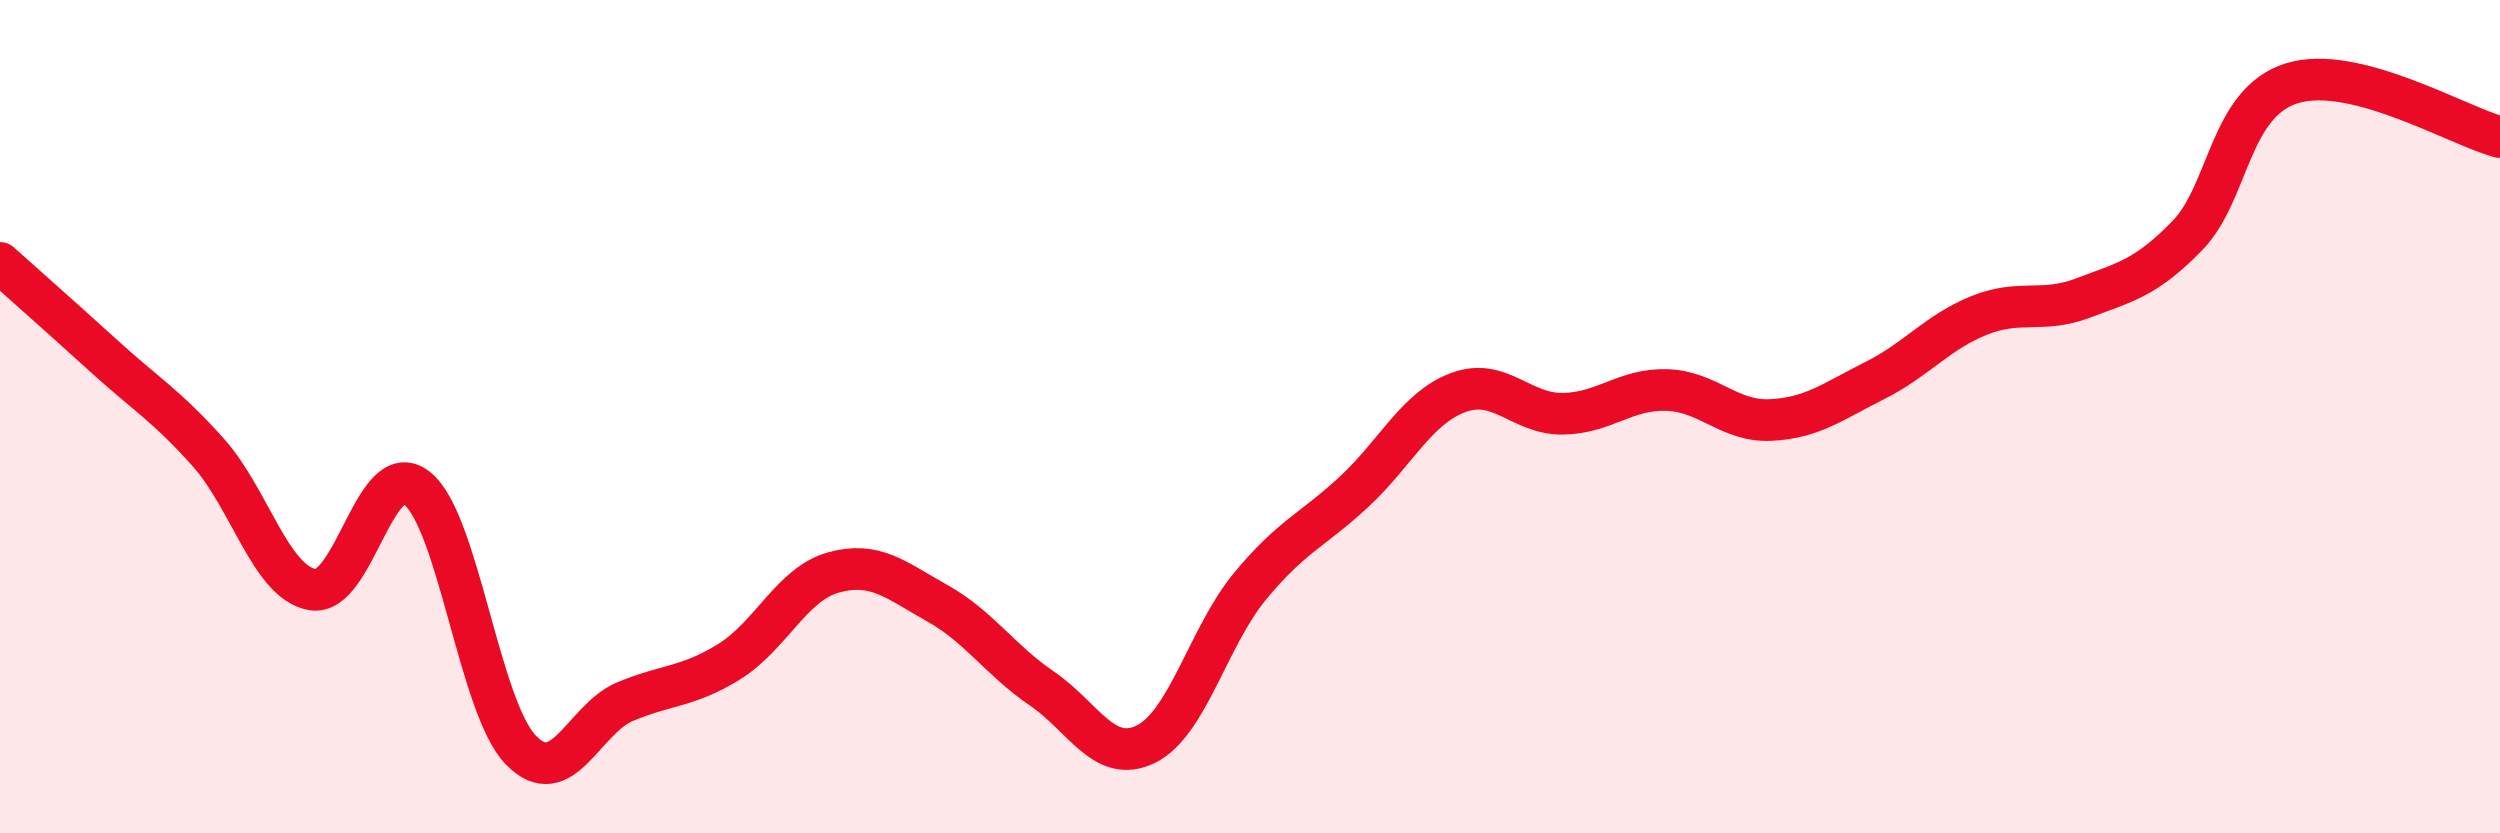
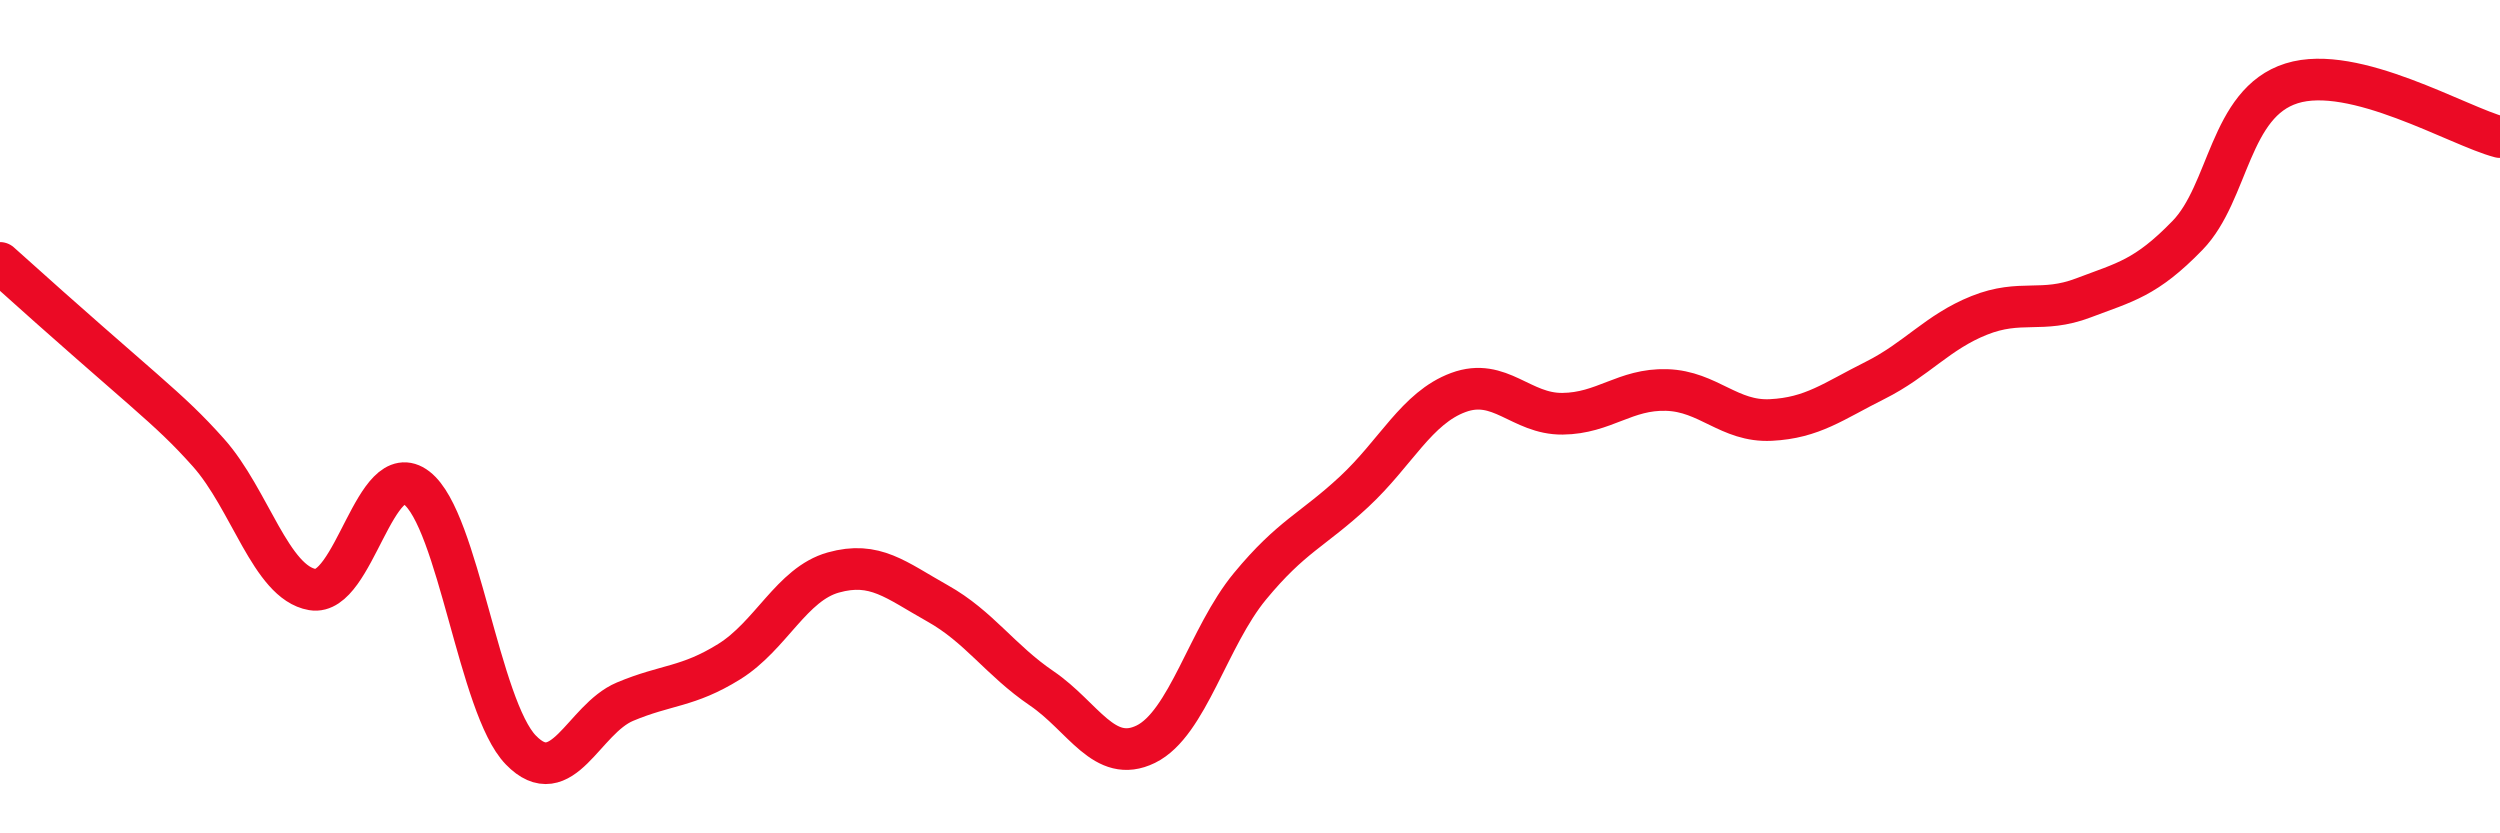
<svg xmlns="http://www.w3.org/2000/svg" width="60" height="20" viewBox="0 0 60 20">
-   <path d="M 0,6.31 C 0.5,6.76 1.5,7.64 2.5,8.55 C 3.5,9.46 4,9.74 5,10.86 C 6,11.98 6.5,13.98 7.5,14.15 C 8.5,14.32 9,10.94 10,11.71 C 11,12.48 11.5,16.97 12.5,18 C 13.5,19.03 14,17.26 15,16.84 C 16,16.42 16.5,16.5 17.5,15.88 C 18.5,15.26 19,14.02 20,13.74 C 21,13.46 21.5,13.92 22.5,14.48 C 23.5,15.04 24,15.84 25,16.52 C 26,17.2 26.5,18.35 27.5,17.86 C 28.5,17.37 29,15.28 30,14.07 C 31,12.86 31.5,12.73 32.5,11.8 C 33.5,10.87 34,9.79 35,9.42 C 36,9.05 36.5,9.94 37.5,9.93 C 38.5,9.92 39,9.33 40,9.36 C 41,9.39 41.5,10.13 42.5,10.08 C 43.5,10.03 44,9.63 45,9.13 C 46,8.63 46.5,7.97 47.5,7.57 C 48.5,7.17 49,7.53 50,7.15 C 51,6.77 51.5,6.68 52.5,5.65 C 53.5,4.62 53.5,2.47 55,2 C 56.5,1.53 59,3.03 60,3.29L60 20L0 20Z" fill="#EB0A25" opacity="0.1" stroke-linecap="round" stroke-linejoin="round" />
-   <path d="M 0,6.31 C 0.5,6.76 1.5,7.64 2.5,8.55 C 3.5,9.46 4,9.74 5,10.86 C 6,11.98 6.5,13.98 7.5,14.15 C 8.5,14.32 9,10.94 10,11.71 C 11,12.48 11.5,16.97 12.5,18 C 13.5,19.03 14,17.26 15,16.84 C 16,16.42 16.5,16.5 17.5,15.88 C 18.5,15.26 19,14.02 20,13.74 C 21,13.46 21.5,13.92 22.5,14.48 C 23.5,15.04 24,15.84 25,16.52 C 26,17.2 26.5,18.35 27.5,17.86 C 28.5,17.37 29,15.28 30,14.07 C 31,12.86 31.5,12.73 32.5,11.8 C 33.5,10.87 34,9.79 35,9.42 C 36,9.05 36.5,9.94 37.5,9.93 C 38.5,9.92 39,9.33 40,9.36 C 41,9.39 41.5,10.13 42.5,10.08 C 43.5,10.03 44,9.63 45,9.13 C 46,8.63 46.5,7.97 47.5,7.57 C 48.5,7.17 49,7.53 50,7.15 C 51,6.77 51.5,6.68 52.5,5.65 C 53.5,4.62 53.5,2.47 55,2 C 56.5,1.53 59,3.03 60,3.29" stroke="#EB0A25" stroke-width="1" fill="none" stroke-linecap="round" stroke-linejoin="round" />
+   <path d="M 0,6.31 C 3.5,9.46 4,9.74 5,10.86 C 6,11.98 6.5,13.98 7.5,14.15 C 8.5,14.32 9,10.94 10,11.71 C 11,12.48 11.5,16.97 12.5,18 C 13.5,19.03 14,17.26 15,16.84 C 16,16.42 16.5,16.5 17.5,15.88 C 18.5,15.26 19,14.02 20,13.74 C 21,13.46 21.5,13.92 22.5,14.48 C 23.5,15.04 24,15.84 25,16.52 C 26,17.2 26.5,18.35 27.5,17.86 C 28.5,17.37 29,15.28 30,14.07 C 31,12.86 31.5,12.73 32.5,11.8 C 33.5,10.87 34,9.79 35,9.42 C 36,9.05 36.5,9.94 37.5,9.93 C 38.5,9.92 39,9.33 40,9.36 C 41,9.39 41.5,10.13 42.5,10.08 C 43.5,10.03 44,9.63 45,9.13 C 46,8.63 46.5,7.97 47.5,7.57 C 48.5,7.17 49,7.53 50,7.15 C 51,6.77 51.5,6.68 52.5,5.65 C 53.5,4.62 53.5,2.47 55,2 C 56.5,1.53 59,3.03 60,3.29" stroke="#EB0A25" stroke-width="1" fill="none" stroke-linecap="round" stroke-linejoin="round" />
</svg>